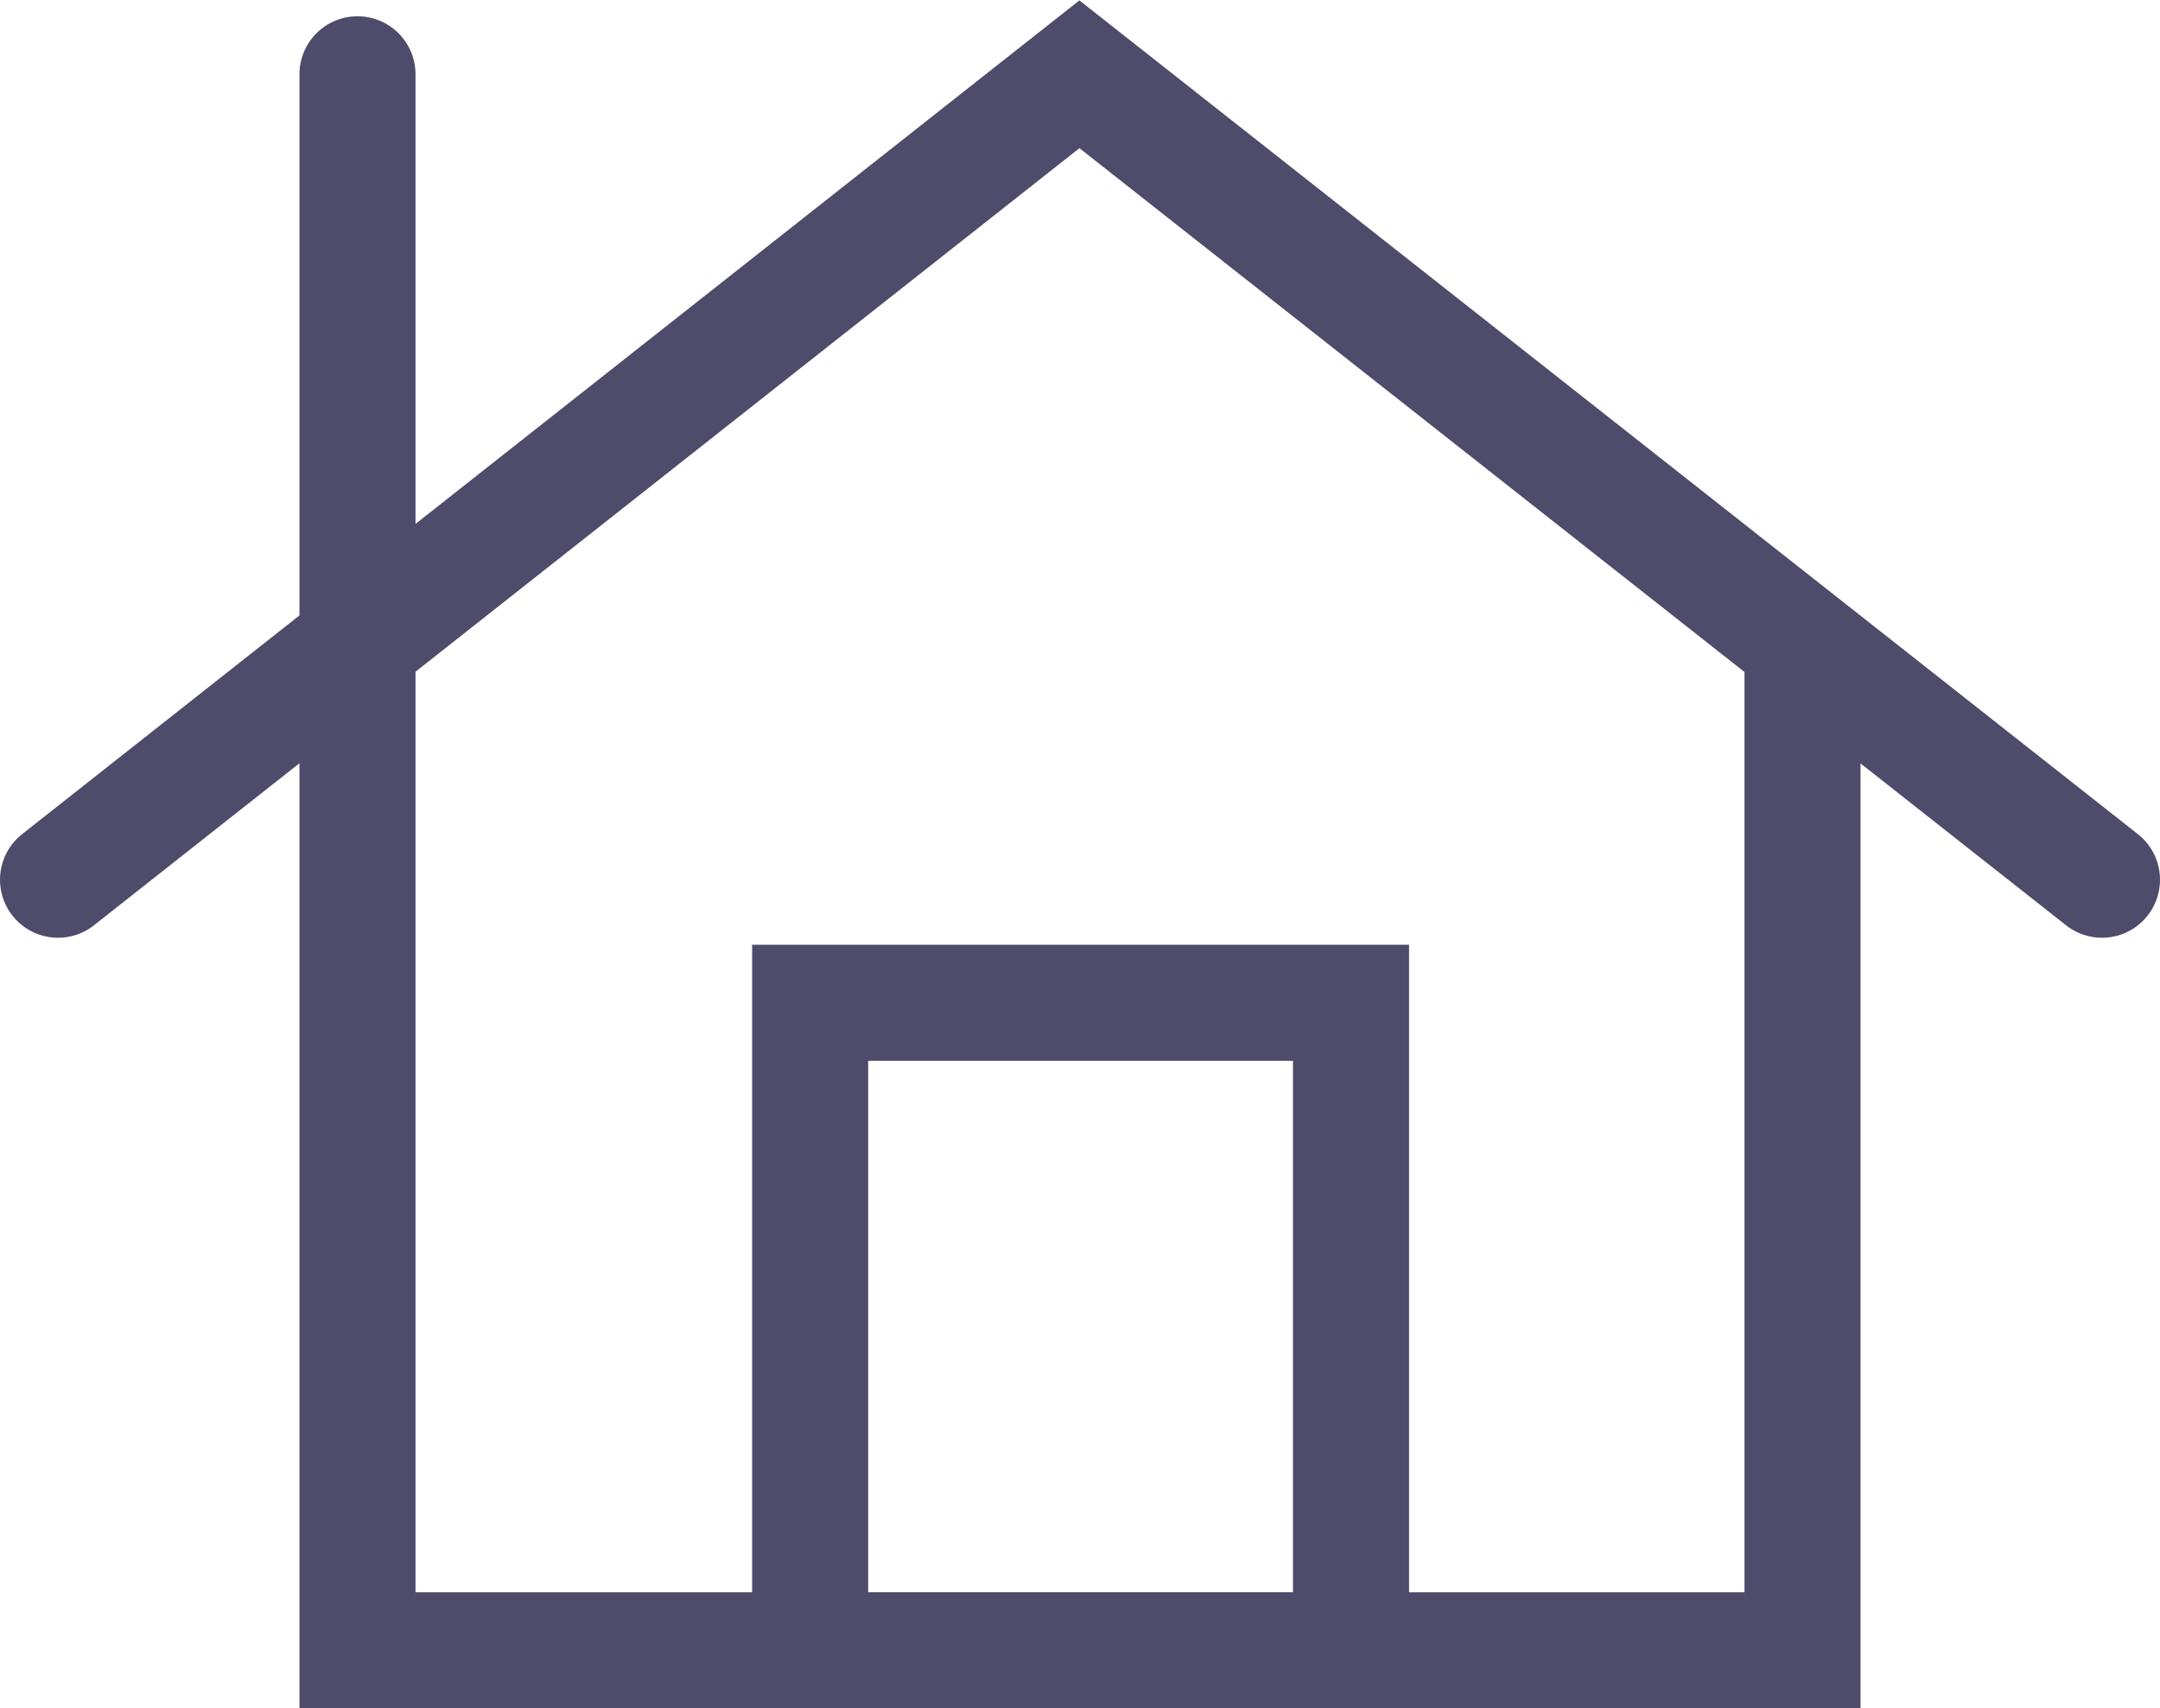
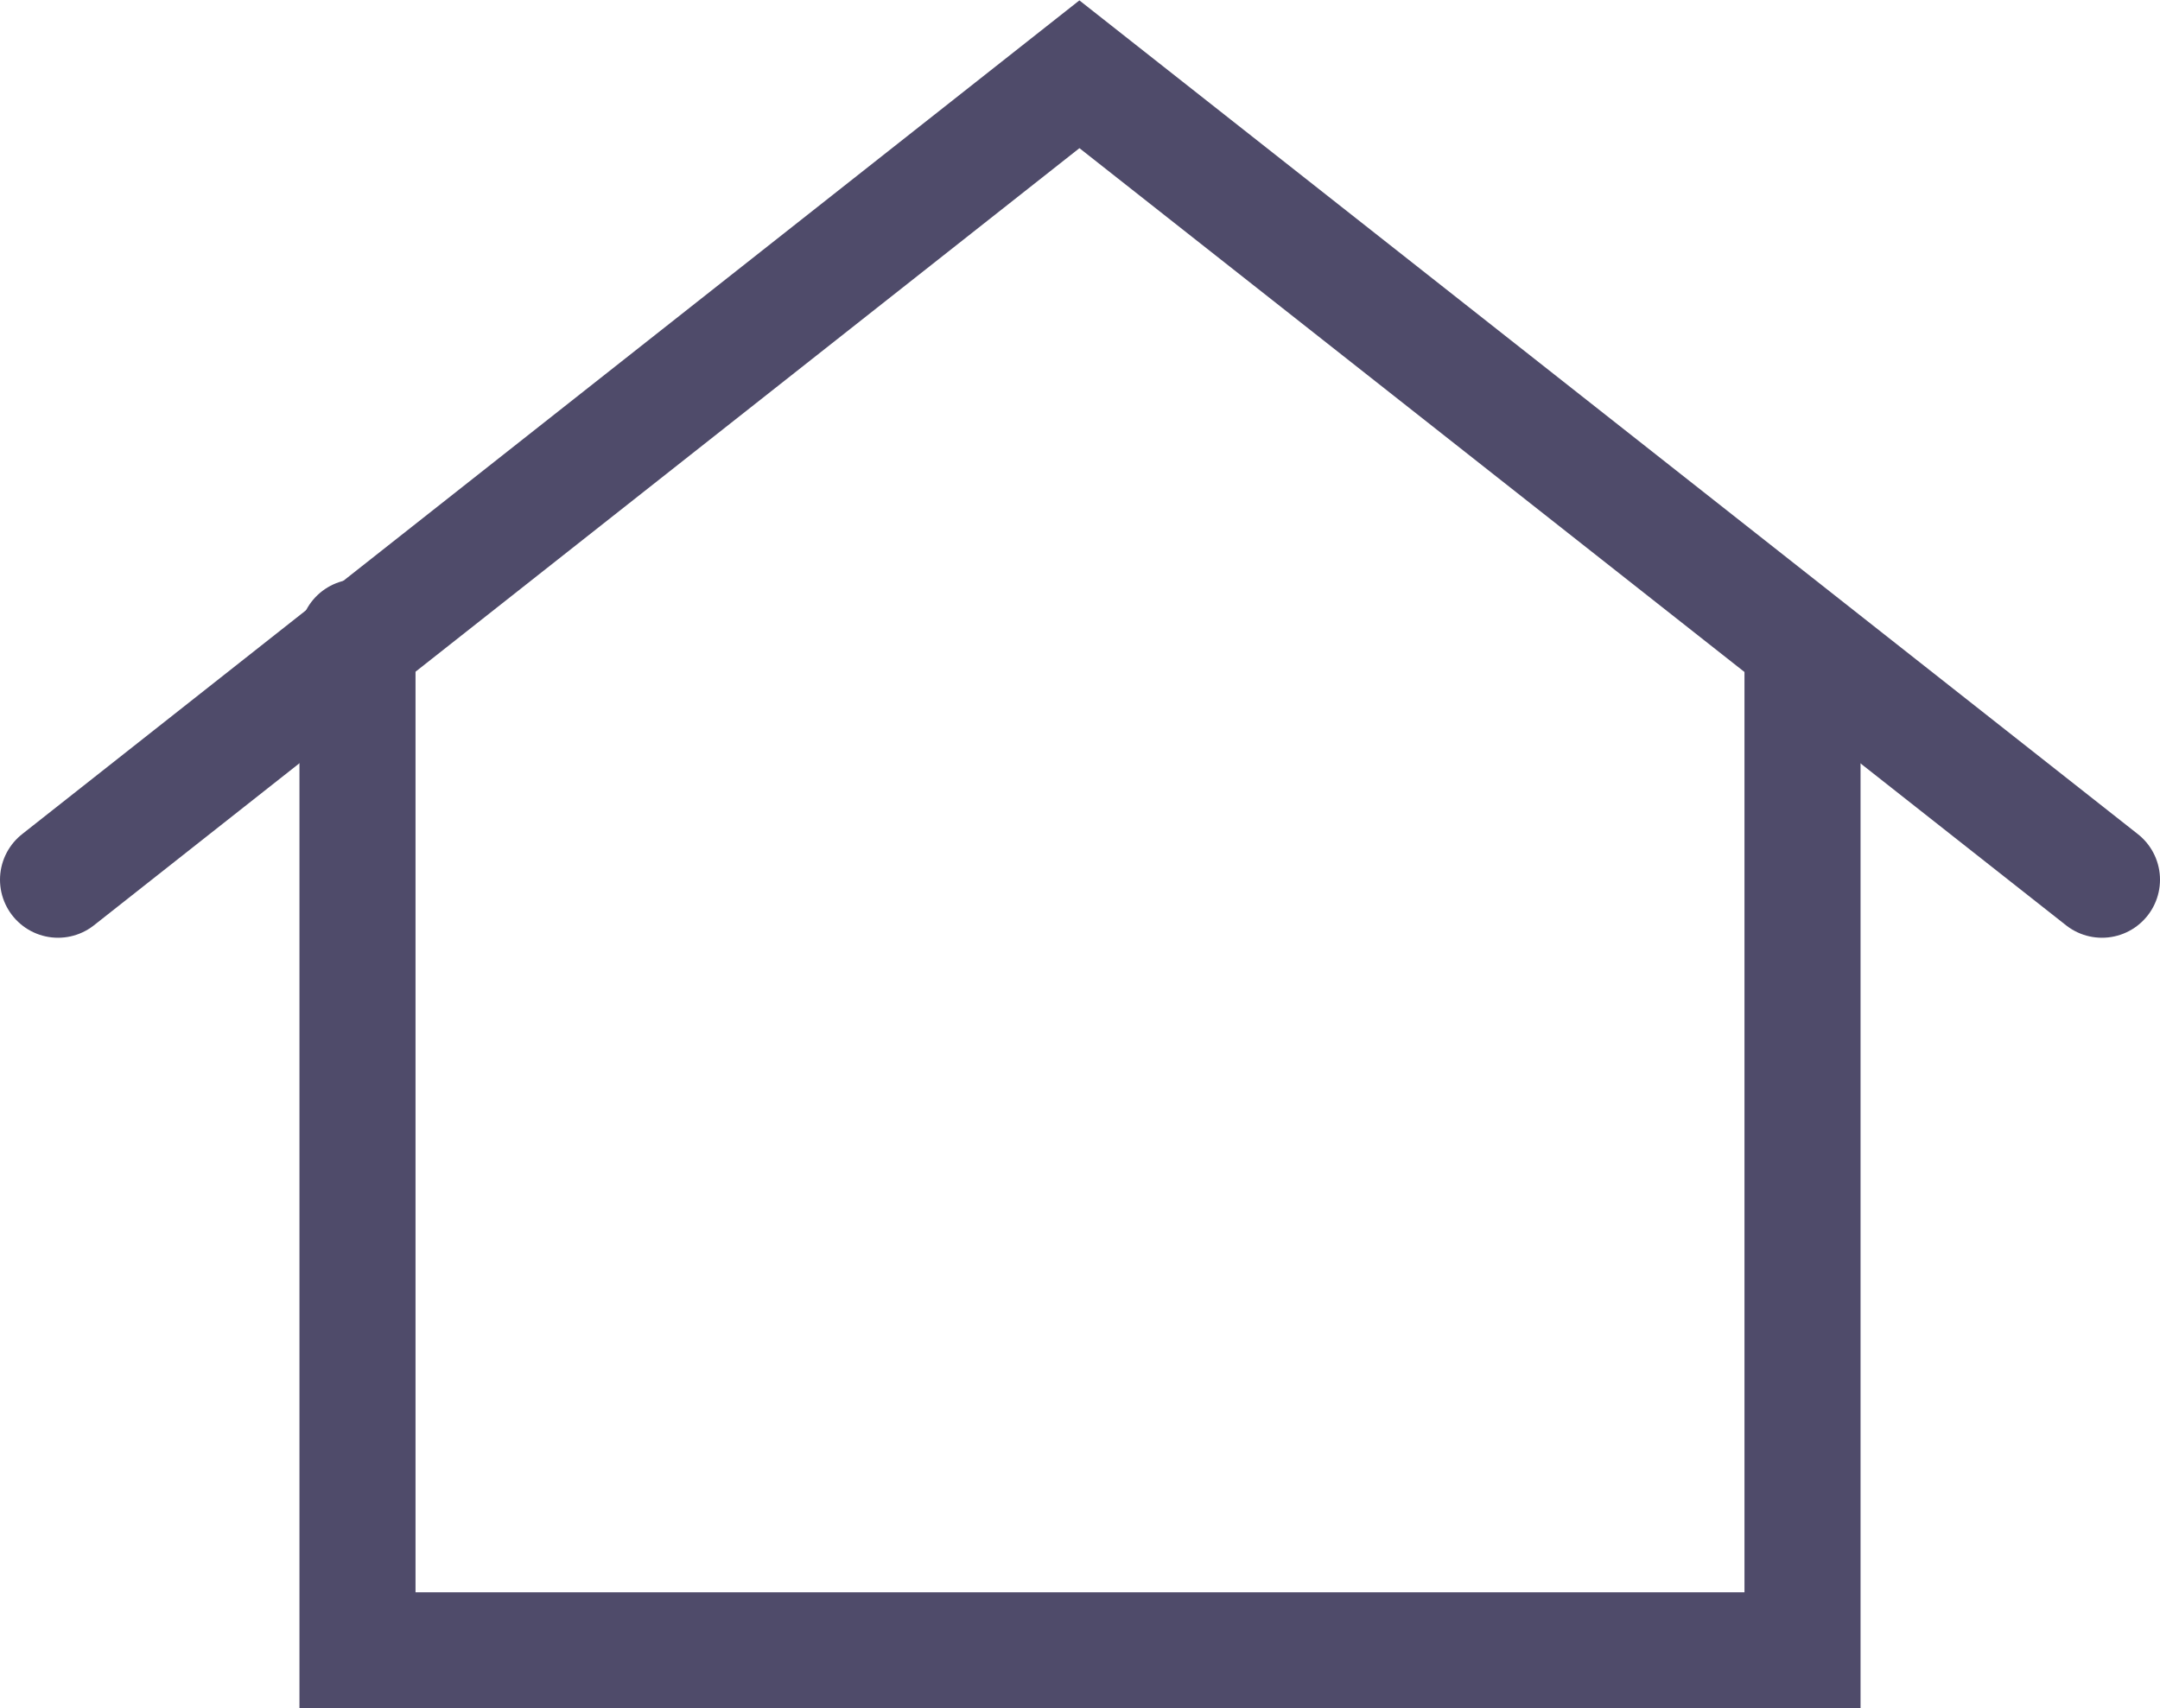
<svg xmlns="http://www.w3.org/2000/svg" viewBox="0 0 18.61 14.72">
  <defs>
    <style>.cls-1,.cls-2{fill:none;stroke:#4f4b6a;stroke-linecap:round;stroke-miterlimit:10;}.cls-1{fill-rule:evenodd;}</style>
  </defs>
  <title>Home</title>
  <g id="Layer_2" data-name="Layer 2">
    <g id="Layer_1-2" data-name="Layer 1">
      <polyline class="cls-1" points="15.53 5.61 15.53 14.22 3.08 14.22 3.08 5.49" />
      <polyline class="cls-1" points="0.5 7.58 9.3 0.64 18.11 7.58" />
-       <line class="cls-2" x1="3.08" y1="5.49" x2="3.08" y2="0.64" />
-       <rect class="cls-2" x="6.98" y="8.64" width="4.66" height="5.58" />
    </g>
  </g>
</svg>